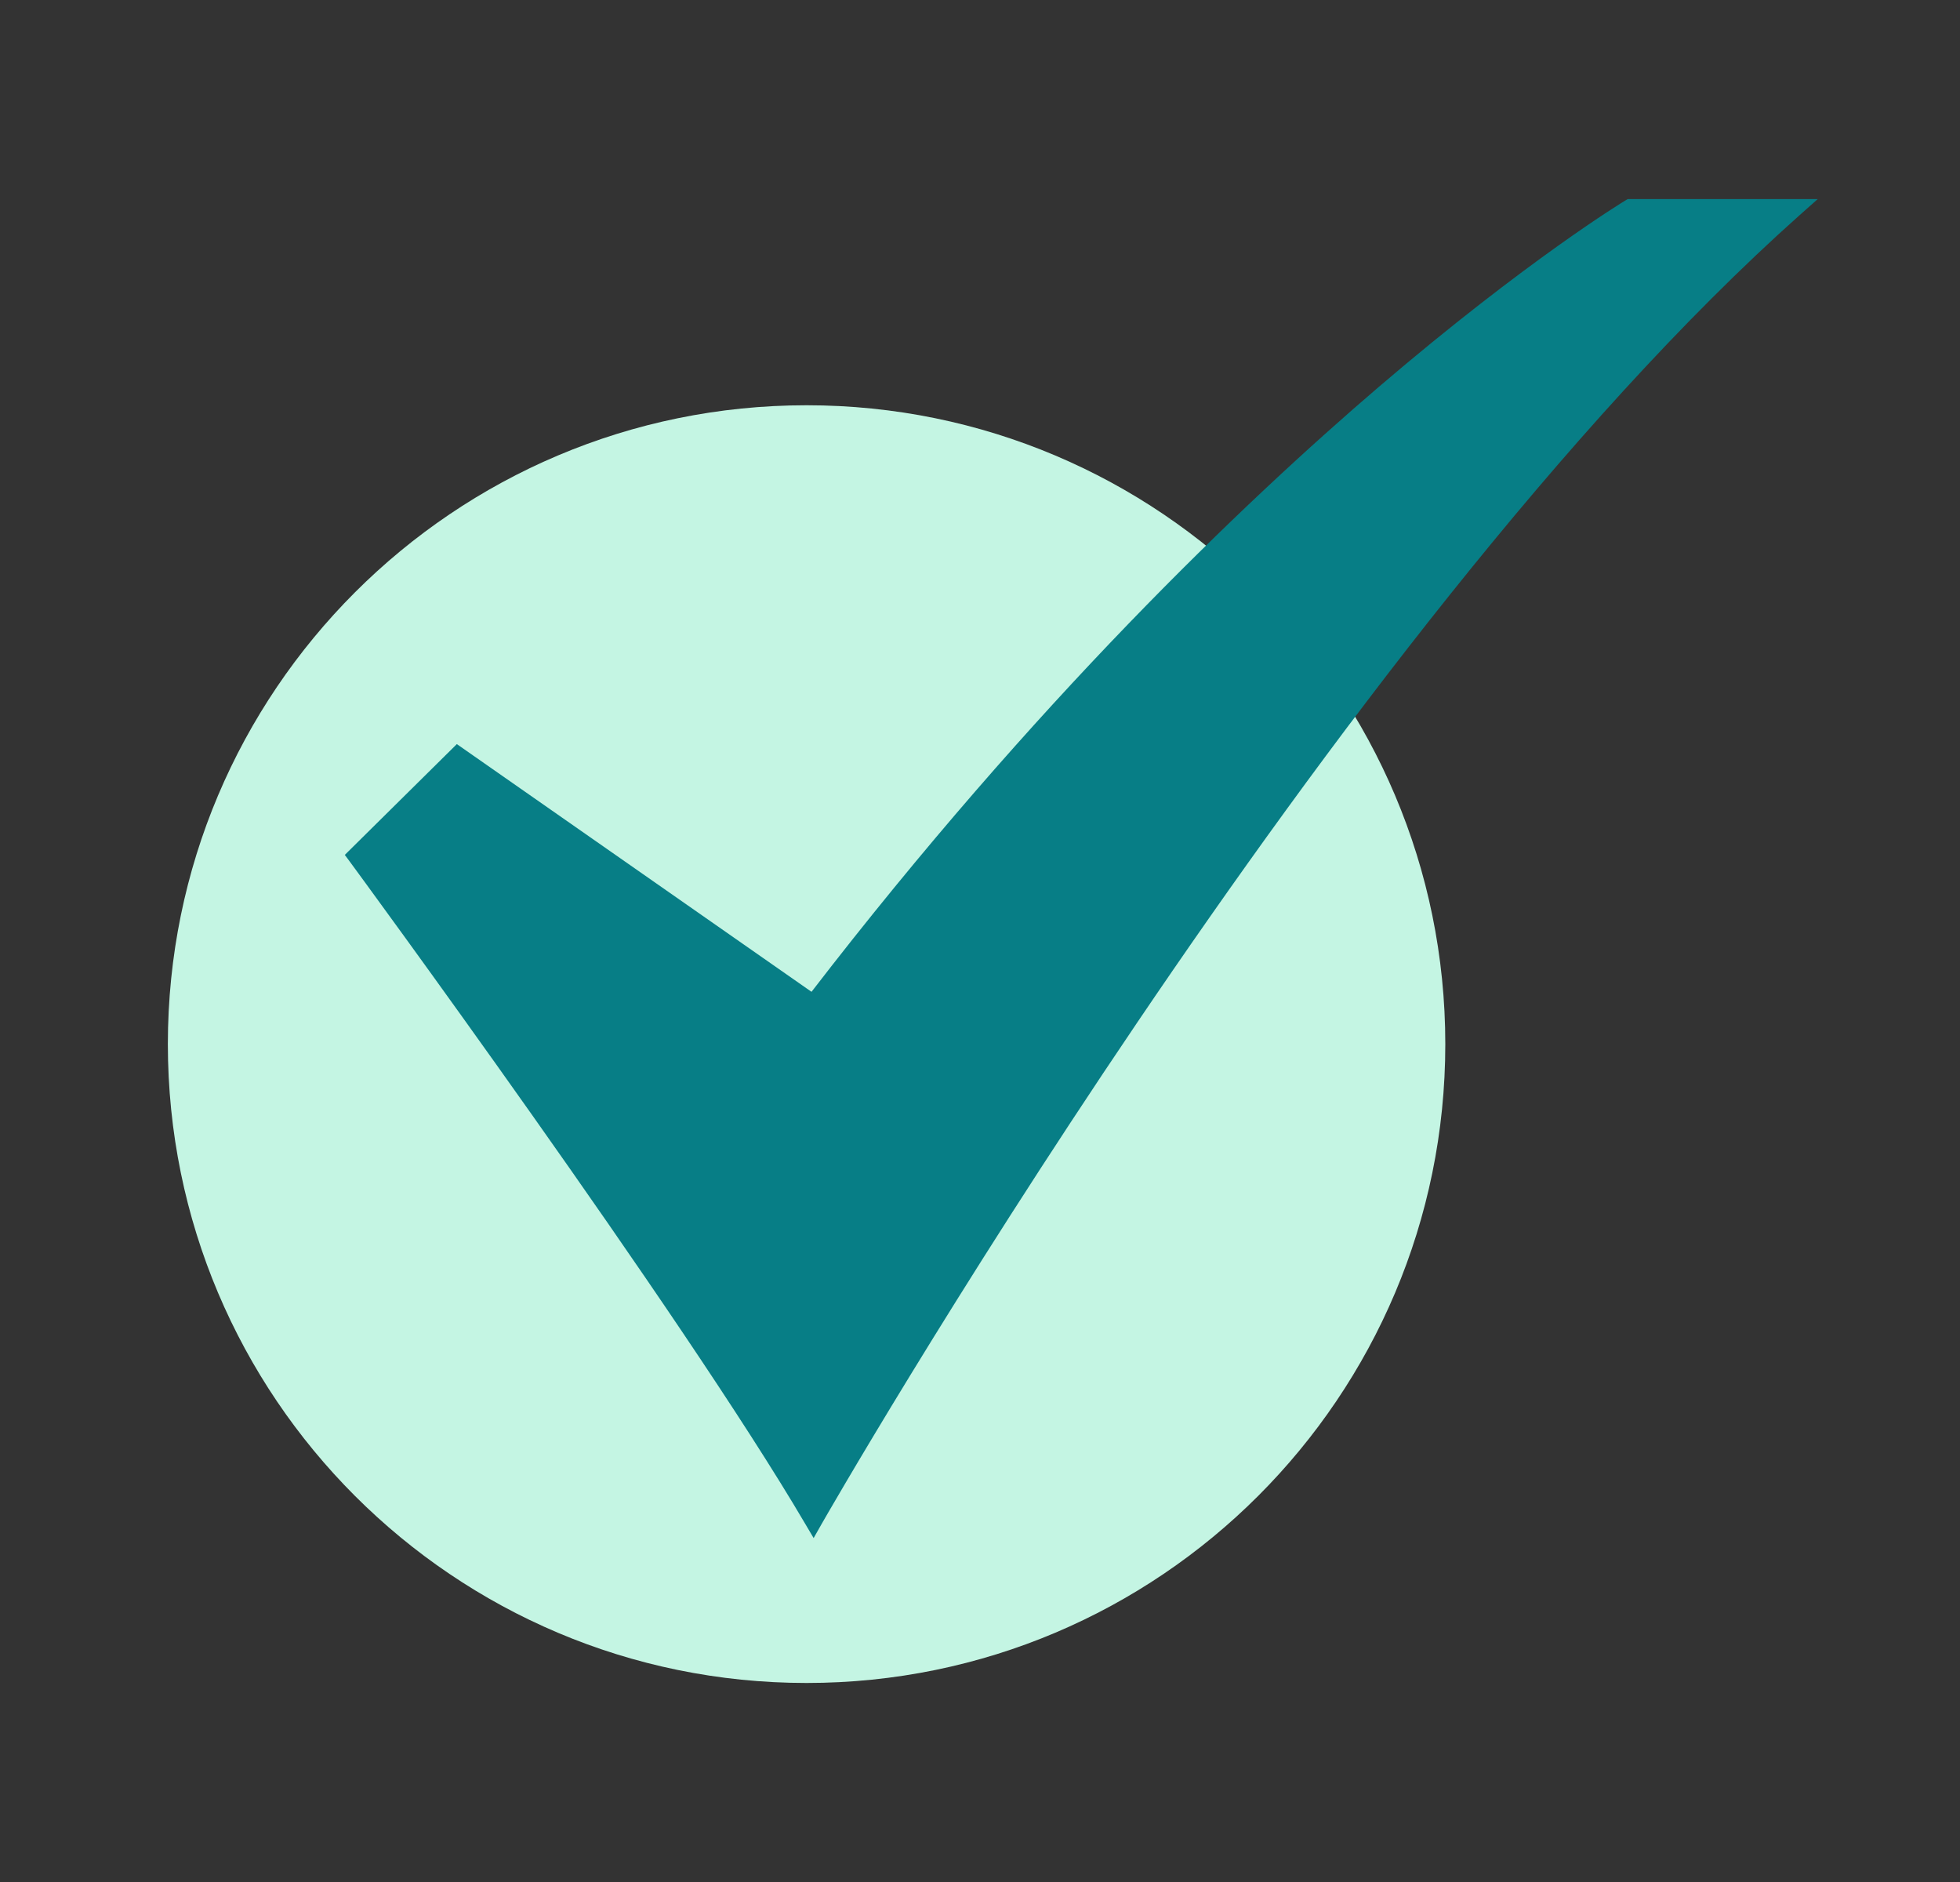
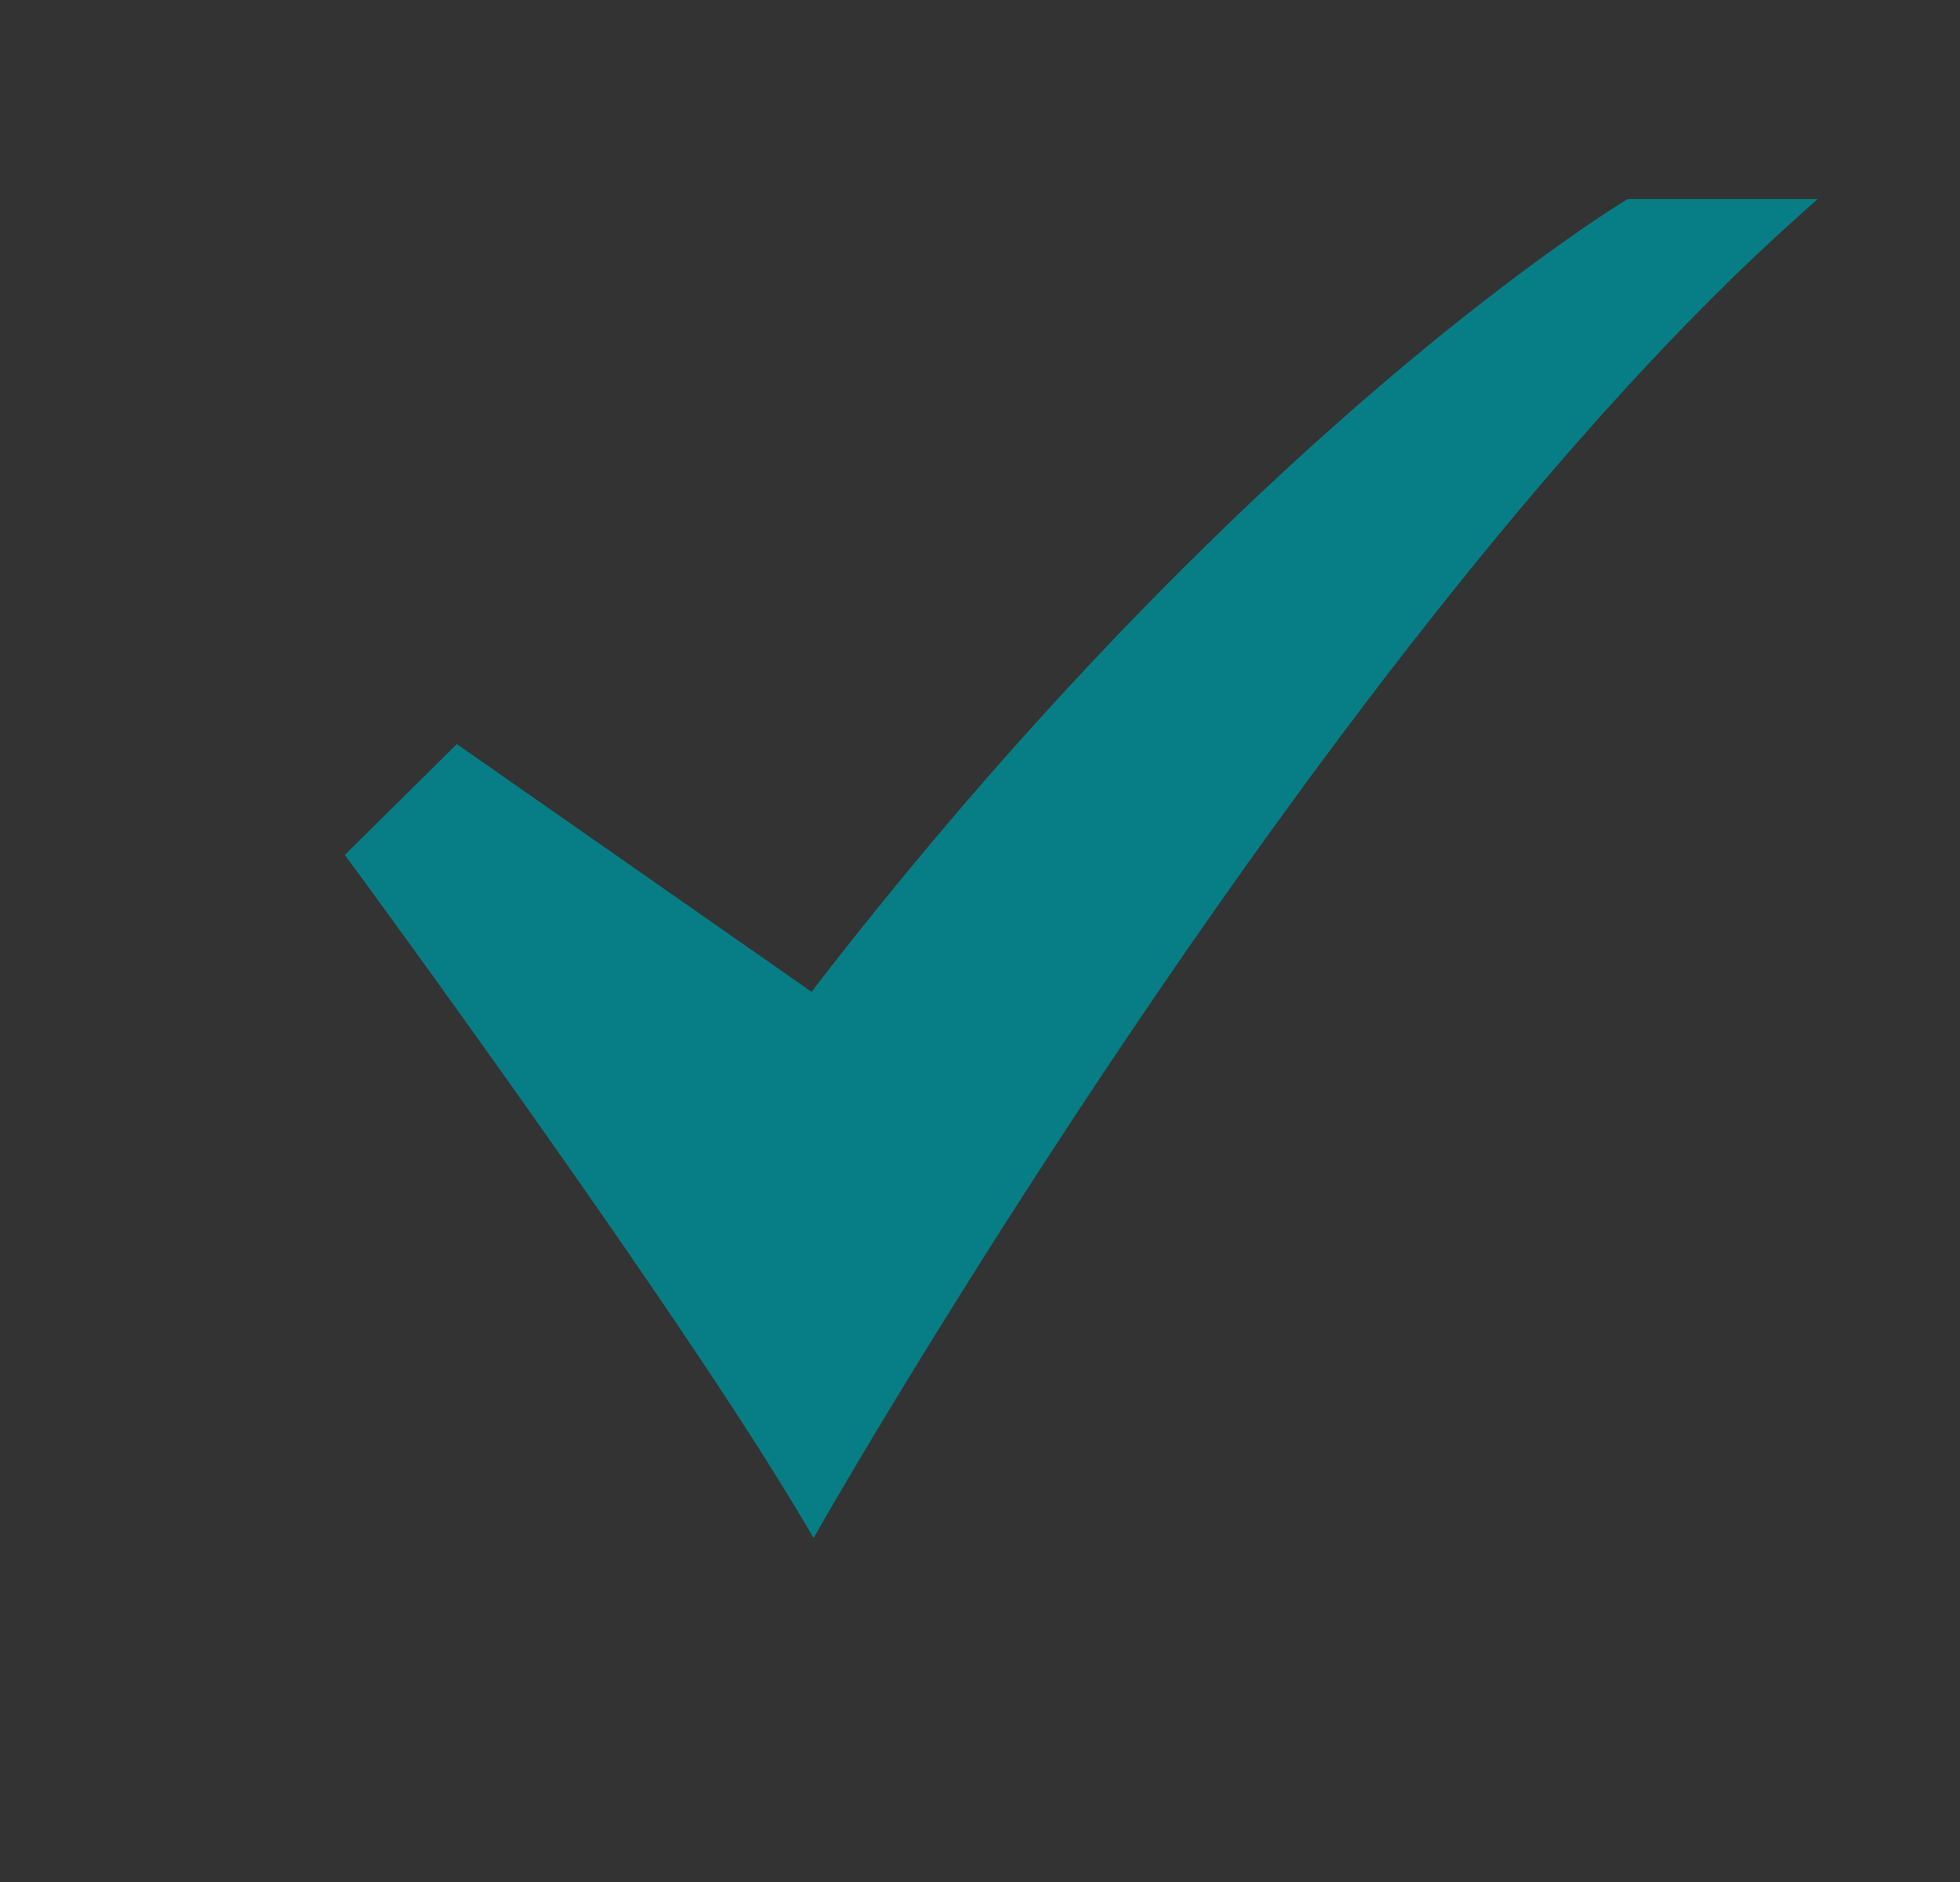
<svg xmlns="http://www.w3.org/2000/svg" width="25" height="24" viewBox="0 0 25 24" fill="none">
  <rect x="0" y="0" width="25" height="24" fill="#333333" stroke="none" />
-   <path d="M10.288 21.462C14.787 21.462 18.435 17.815 18.435 13.315C18.435 8.816 14.787 5.168 10.288 5.168C5.788 5.168 2.141 8.816 2.141 13.315C2.141 17.815 5.788 21.462 10.288 21.462Z" fill="#C4F5E3" />
  <path d="M10.378 19.614L10.274 19.438C8.696 16.748 4.501 11.041 4.459 10.984L4.398 10.902L5.827 9.489L10.351 12.648C13.199 8.952 15.857 6.414 17.59 4.931C19.486 3.31 20.72 2.563 20.733 2.556L20.761 2.539H23.185L22.953 2.745C16.998 8.05 10.543 19.323 10.479 19.436L10.378 19.614Z" fill="#077E86" />
</svg>